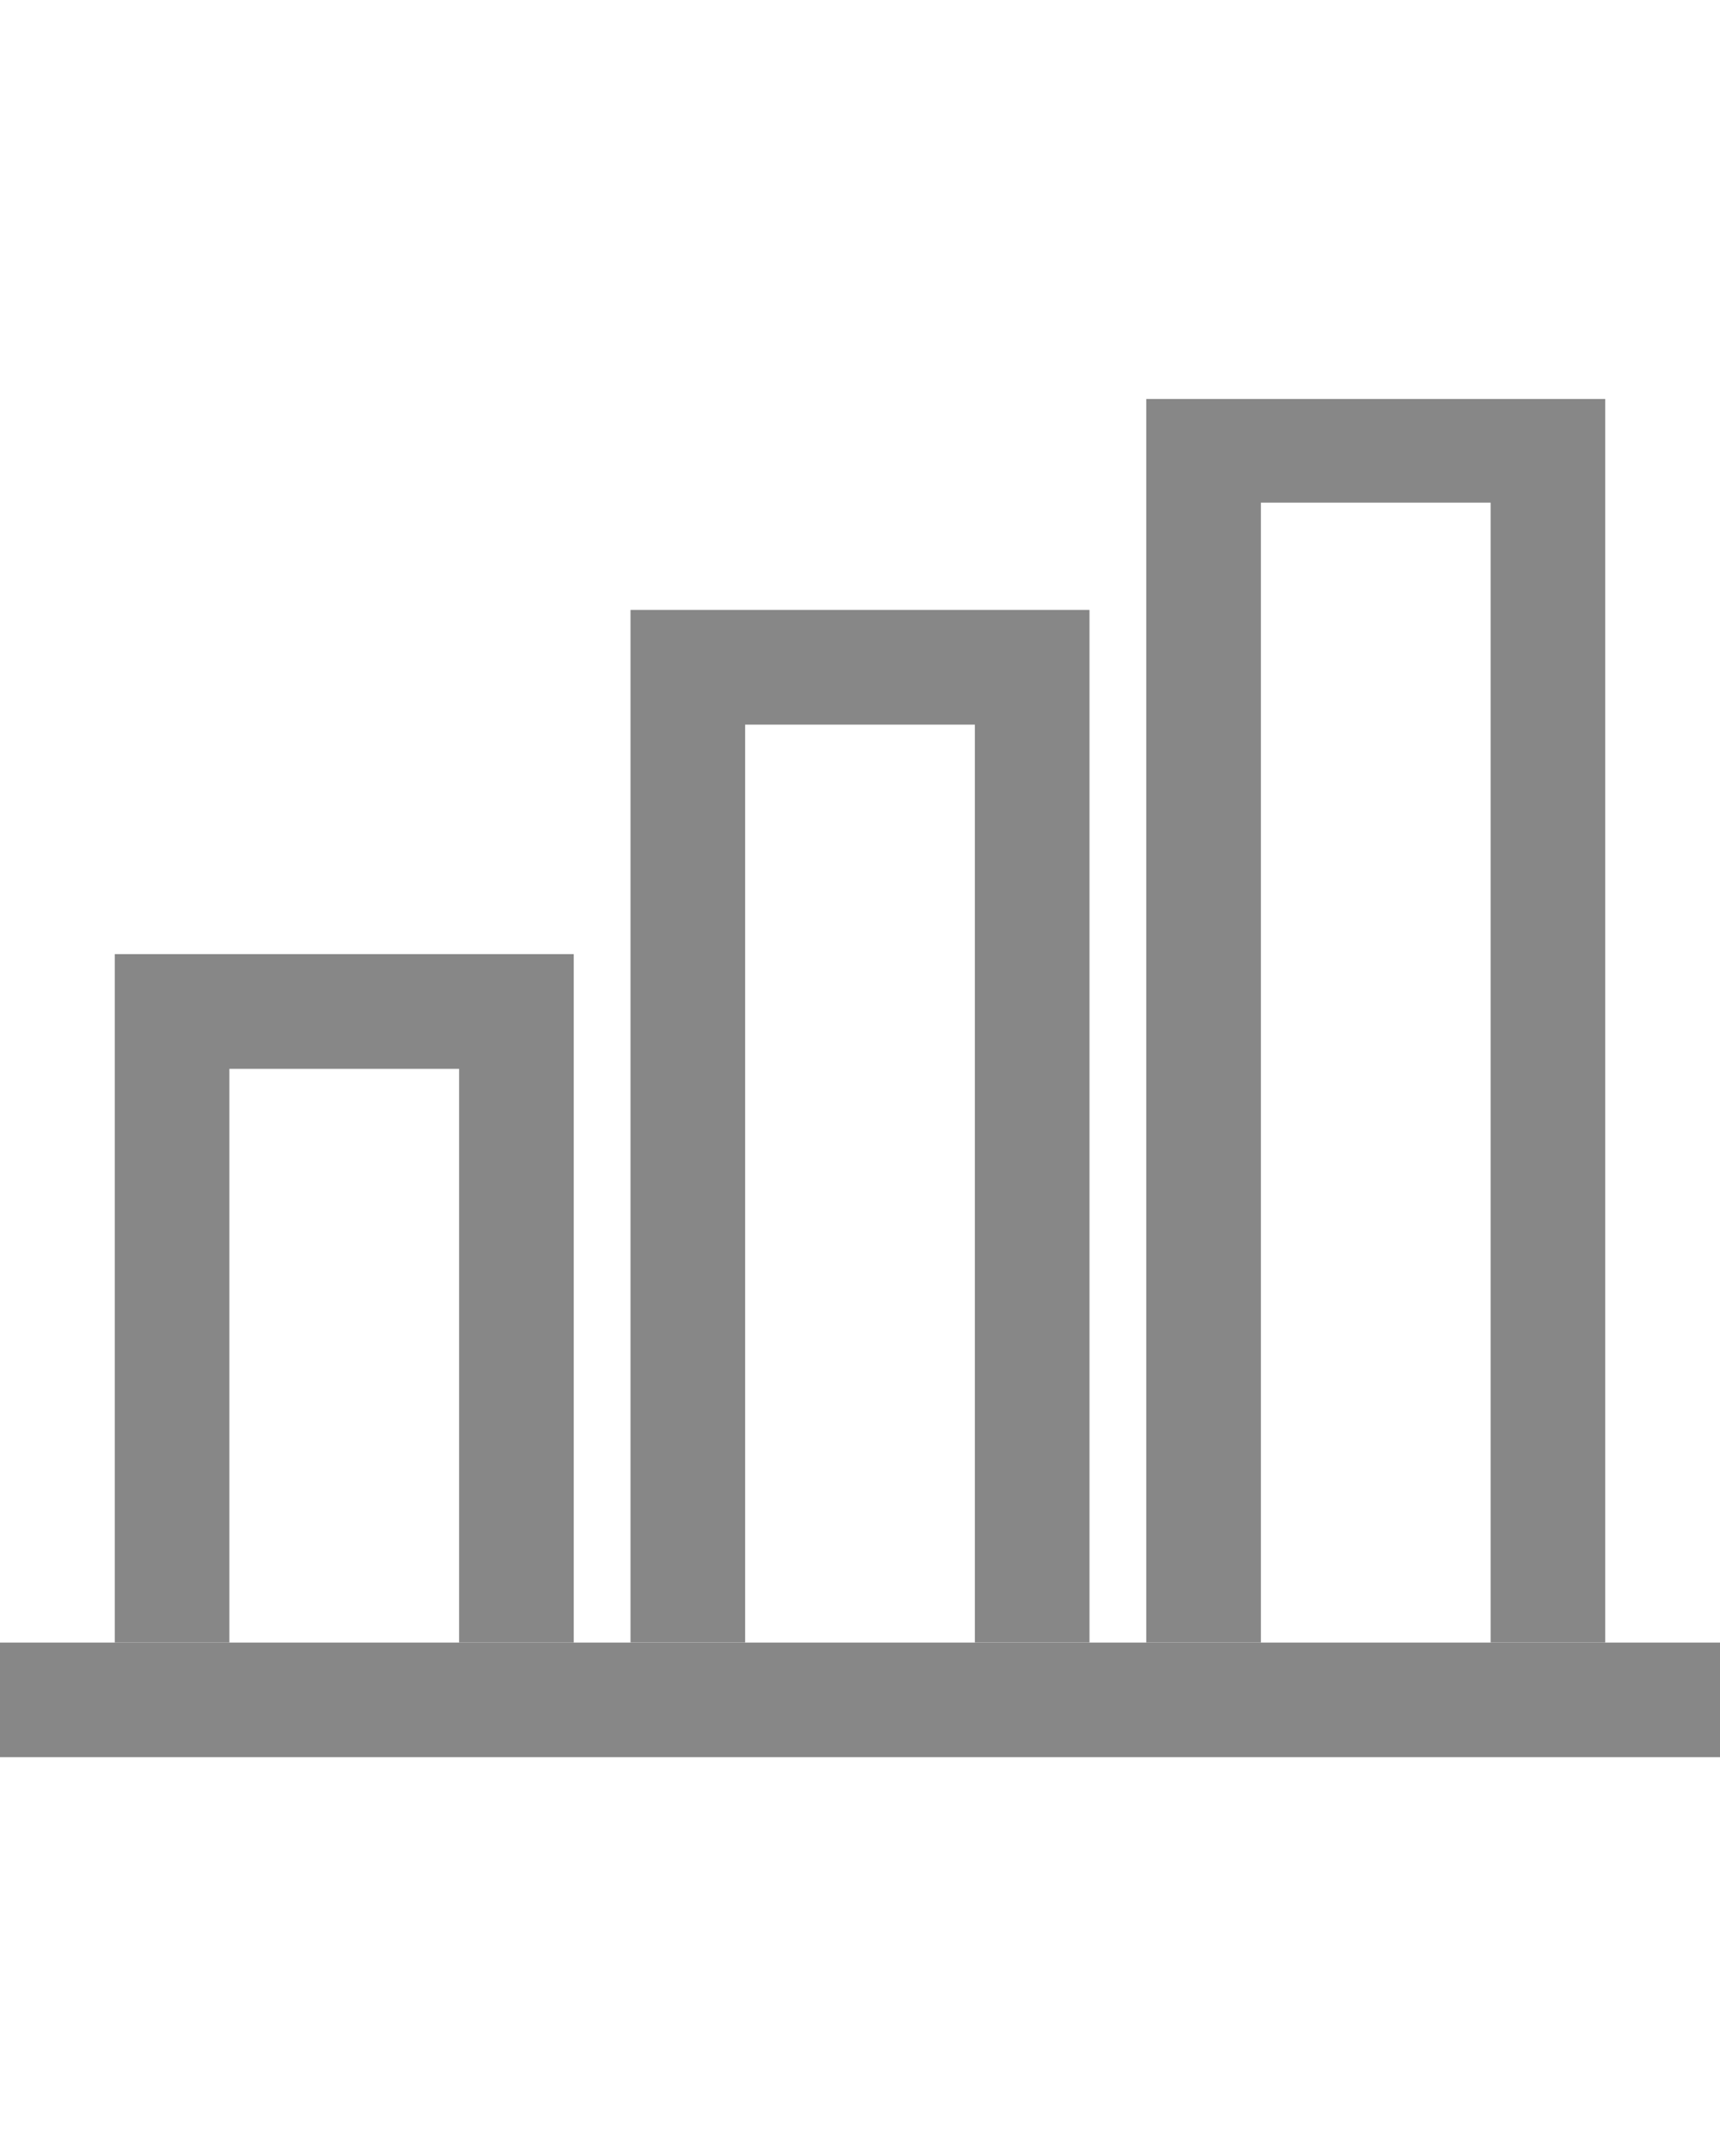
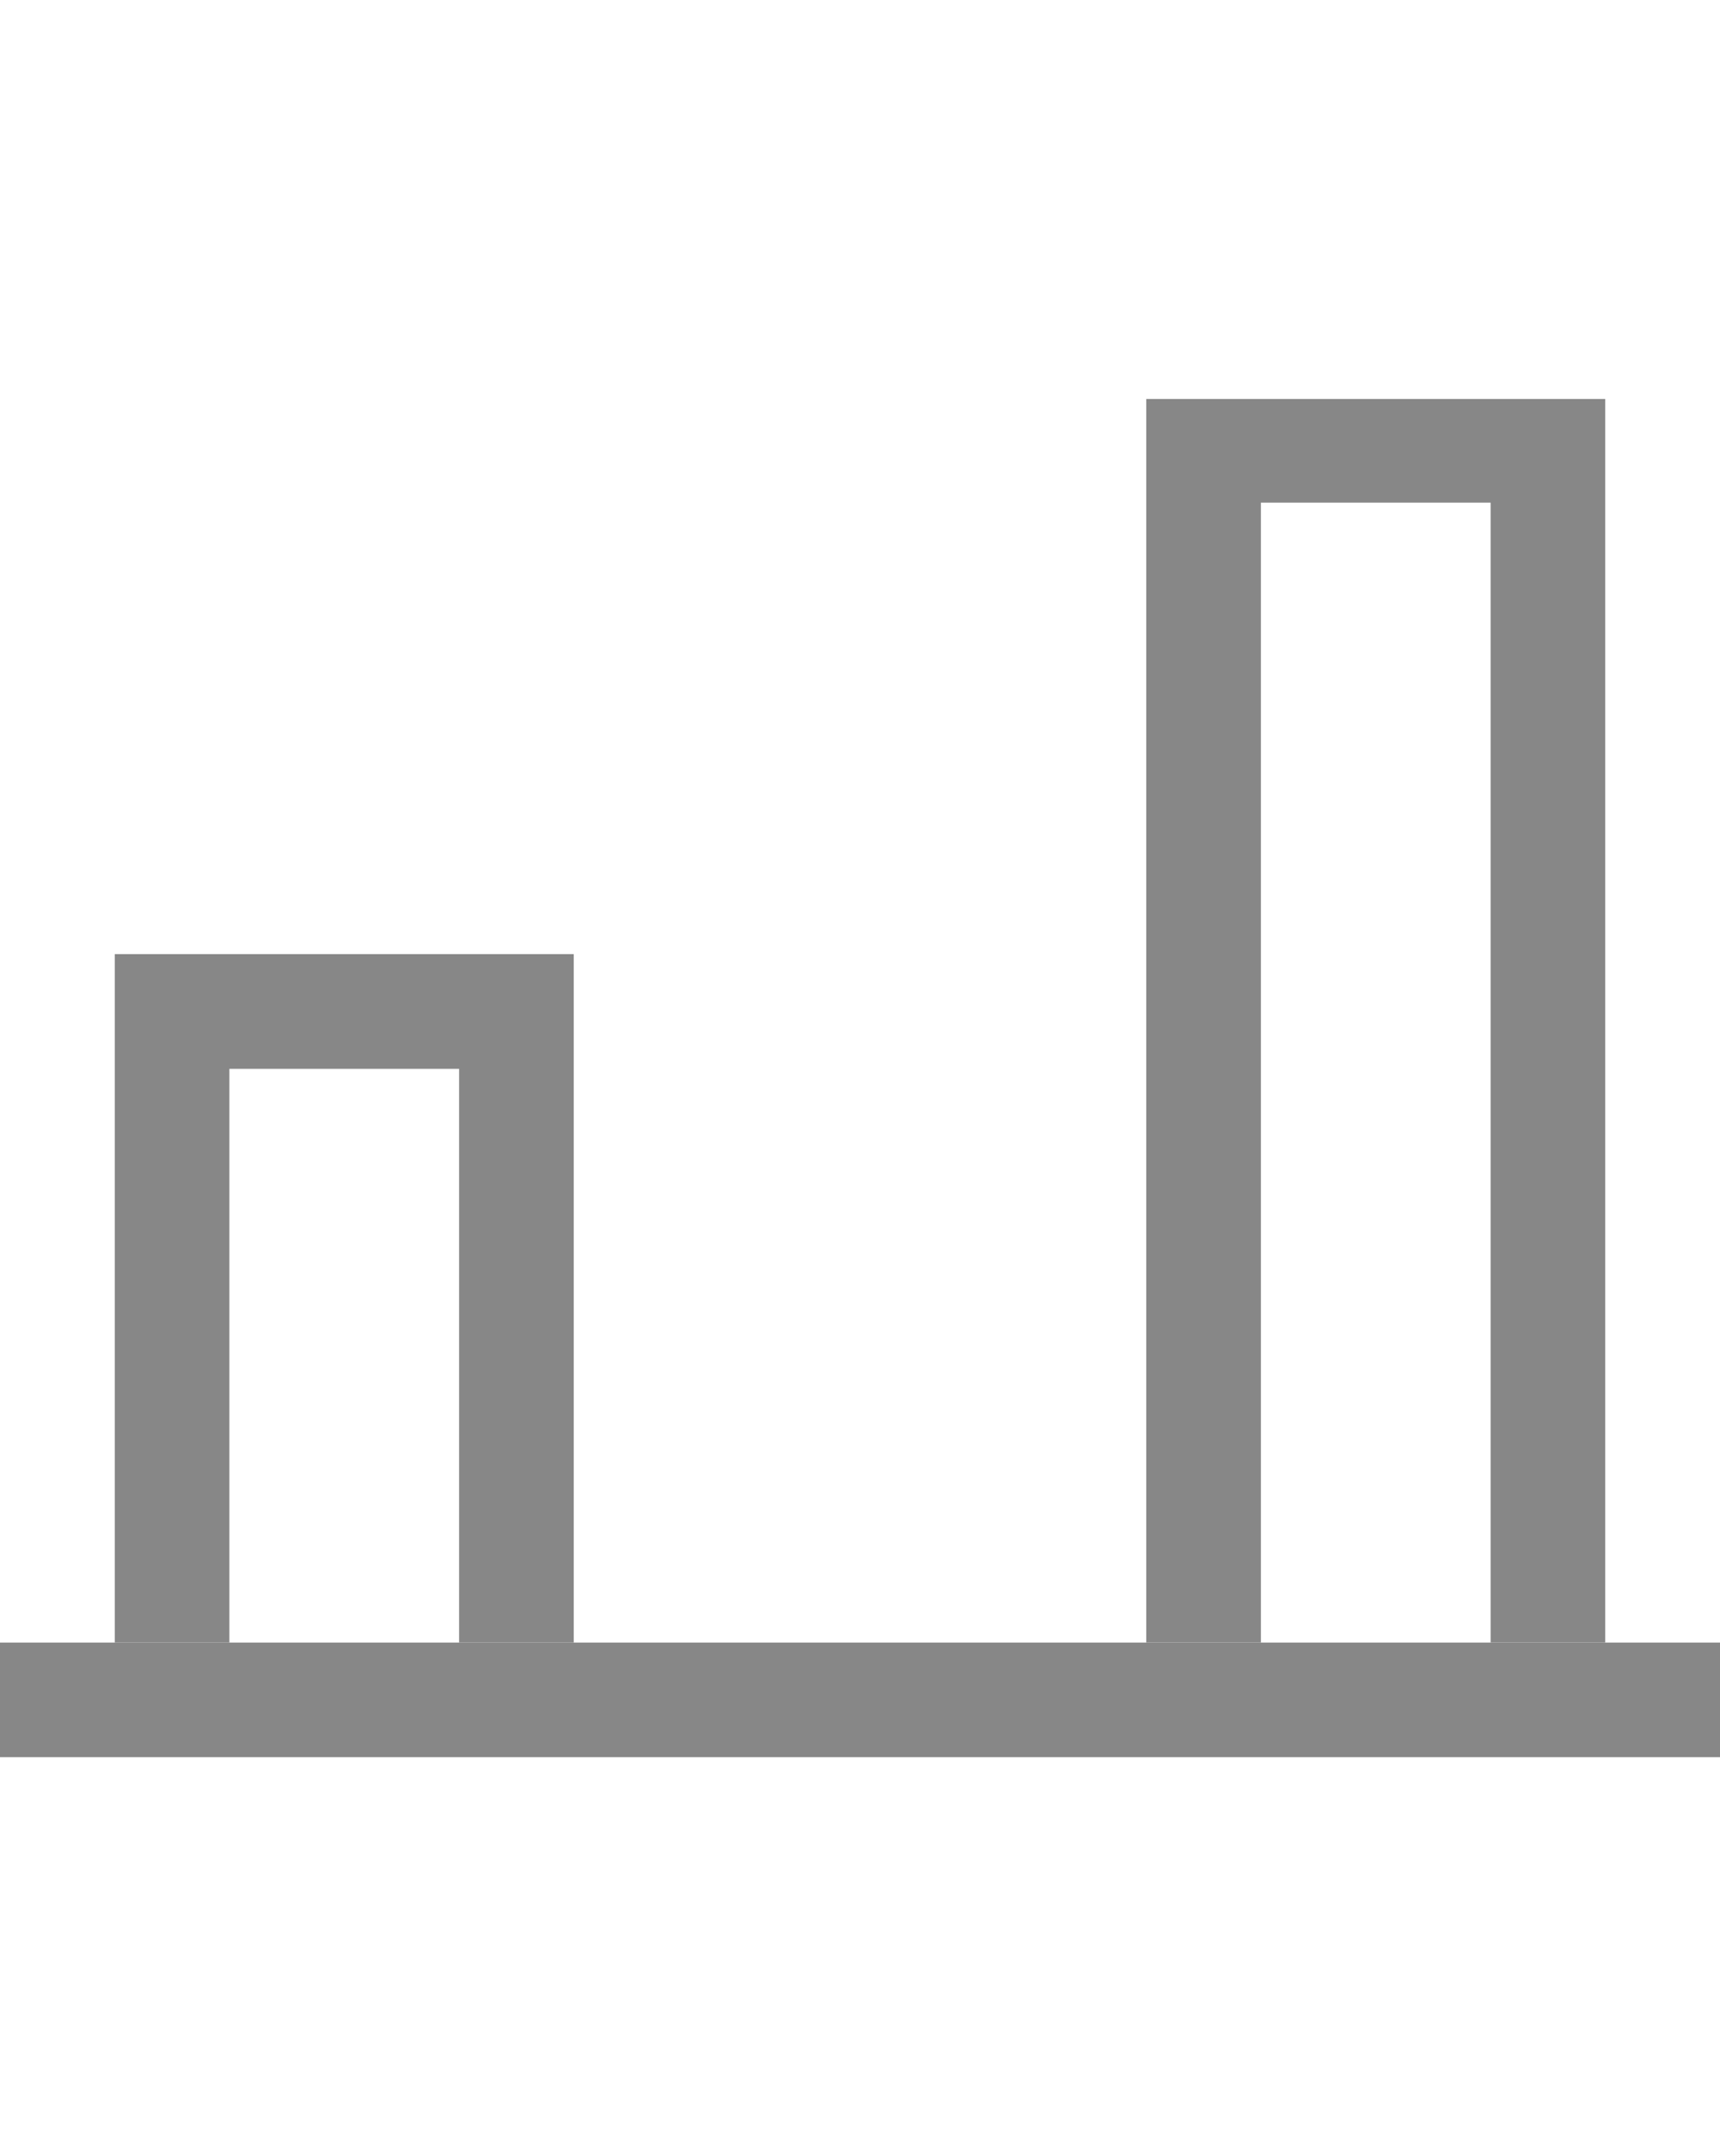
<svg xmlns="http://www.w3.org/2000/svg" fill="#878787" width="40.036" height="50.196" viewBox="0 0 51.01 40.286">
  <path class="cc" d="M20.812,37.7h-3.4V20.683H10.6V37.7H7.2V17.28H20.812Z" transform="translate(-3.797 -0.816)" />
-   <path class="cc" d="M28.012,43.587h-3.4V16.363H17.8V43.587H14.4V12.96H28.012Z" transform="translate(4.299 -6.705)" />
  <path class="cc" d="M35.212,45.523h-3.4V11.714H25V45.523H21.6V8.64H35.212Z" transform="translate(12.395 -8.64)" />
  <path class="cc" d="M5.76,25.92H56.77v3.4H5.76Z" transform="translate(-5.76 10.963)" />
</svg>